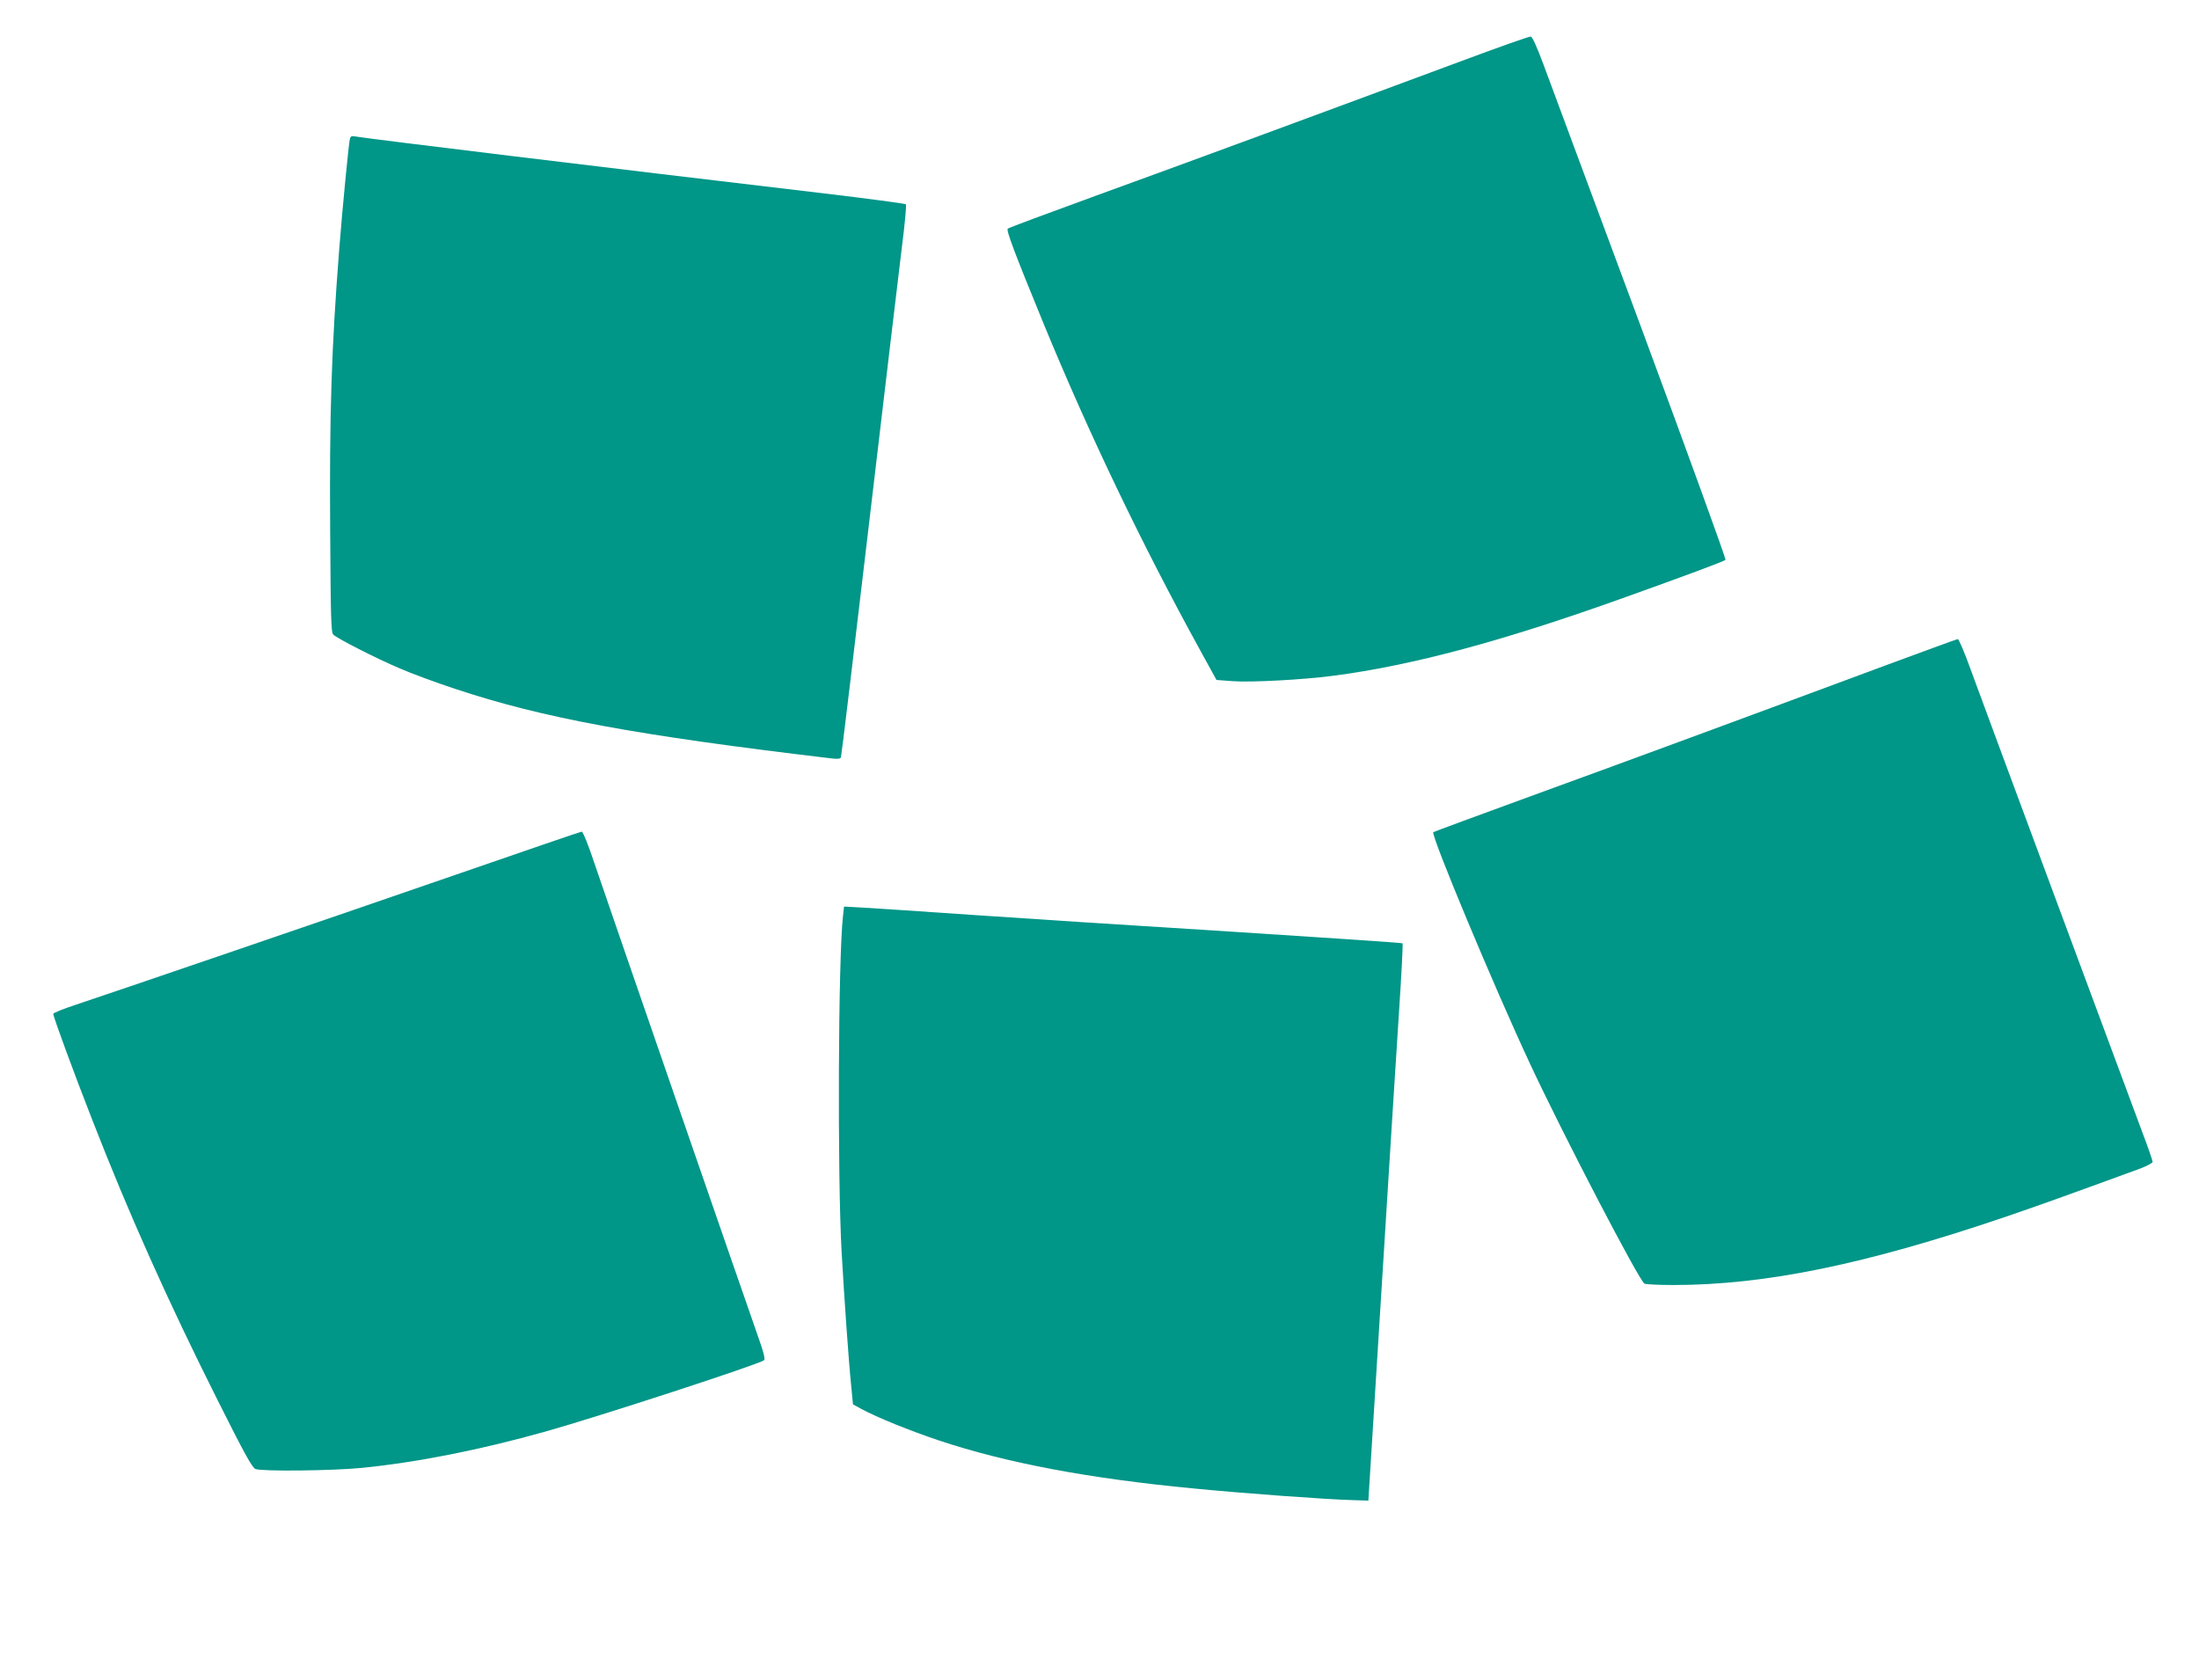
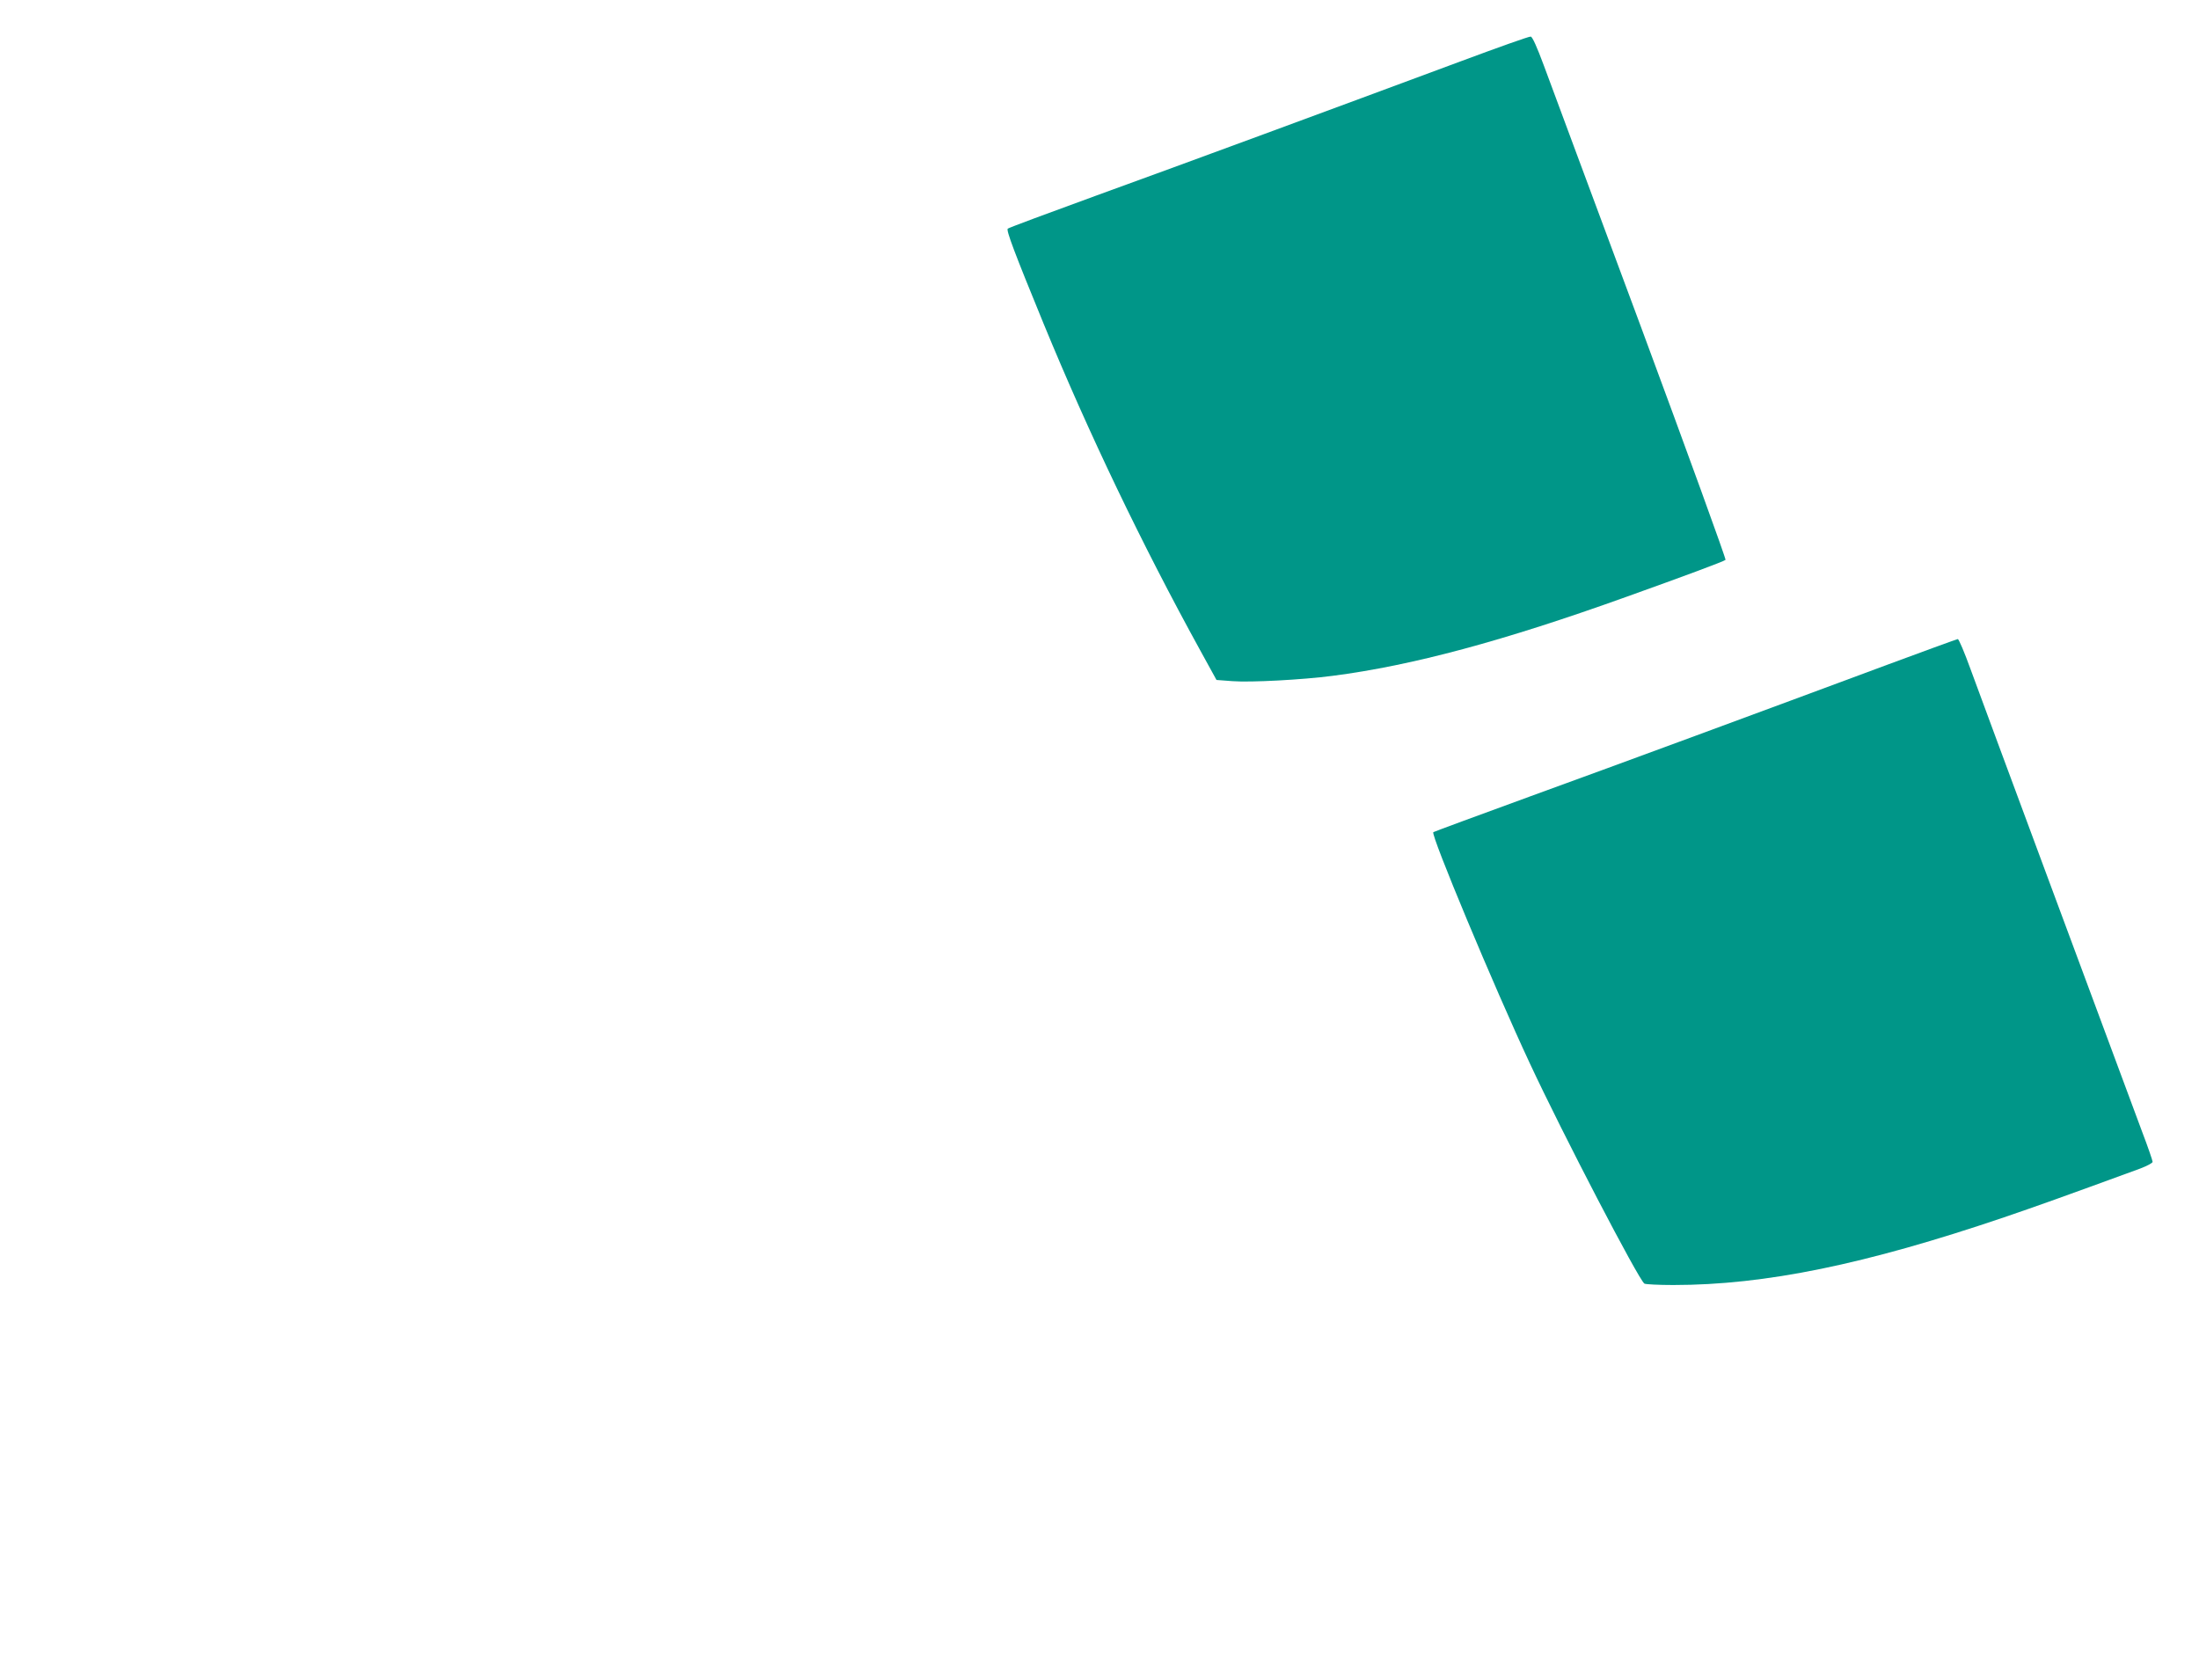
<svg xmlns="http://www.w3.org/2000/svg" version="1.0" width="1280pt" height="978pt" viewBox="0 0 1280 978" preserveAspectRatio="xMidYMid meet">
  <g transform="translate(0,978) scale(0.1,-0.1)" fill="#009688" stroke="none">
    <path d="M8505 9424 c-743 -276 -1612 -597 -2120 -781 -280 -102 -514 -189 -519 -194 -10 -9 37 -135 209 -554 262 -637 573 -1286 912 -1902 l94 -171 93 -7 c106 -8 407 8 583 31 464 60 995 203 1713 461 338 121 564 205 574 214 4 4 -218 616 -494 1361 -277 744 -530 1427 -564 1518 -39 105 -66 166 -76 167 -8 2 -190 -63 -405 -143z" />
-     <path d="M2036 8968 c-7 -32 -43 -403 -61 -633 -46 -586 -58 -972 -53 -1658 3 -493 5 -579 18 -591 23 -23 251 -139 385 -196 66 -29 212 -83 325 -120 507 -169 1052 -270 2193 -405 34 -4 49 -2 52 7 3 7 77 625 165 1373 88 748 174 1468 190 1599 17 132 27 243 23 247 -5 4 -222 33 -483 64 -1271 150 -2628 315 -2717 330 -28 5 -33 3 -37 -17z" />
    <path d="M10995 5914 c-775 -288 -1541 -571 -2089 -770 -307 -112 -561 -206 -563 -208 -16 -15 354 -901 562 -1346 191 -410 634 -1261 667 -1282 7 -4 83 -8 168 -8 535 0 1118 120 1925 394 188 64 334 116 793 284 39 15 72 32 72 39 0 7 -27 86 -61 175 -153 411 -944 2541 -1000 2696 -34 94 -67 172 -73 172 -6 -1 -186 -66 -401 -146z" />
-     <path d="M2655 4689 c-691 -239 -1951 -670 -2218 -759 -70 -23 -127 -46 -127 -52 0 -16 119 -341 226 -614 212 -545 439 -1053 732 -1637 154 -307 200 -391 219 -398 39 -15 446 -10 614 6 325 32 697 106 1074 212 310 87 1242 391 1272 415 8 6 0 41 -32 131 -78 221 -893 2578 -956 2765 -33 100 -66 182 -73 181 -6 0 -335 -113 -731 -250z" />
-     <path d="M4907 4449 c-28 -245 -33 -1508 -8 -1959 15 -262 41 -635 55 -770 l11 -115 50 -27 c86 -47 283 -127 451 -183 389 -130 870 -221 1479 -279 284 -28 774 -64 925 -68 l95 -3 77 1235 c42 679 88 1408 102 1619 14 212 23 387 20 390 -3 3 -451 33 -997 68 -546 34 -1228 78 -1517 98 -289 20 -573 39 -631 42 l-106 6 -6 -54z" />
  </g>
</svg>